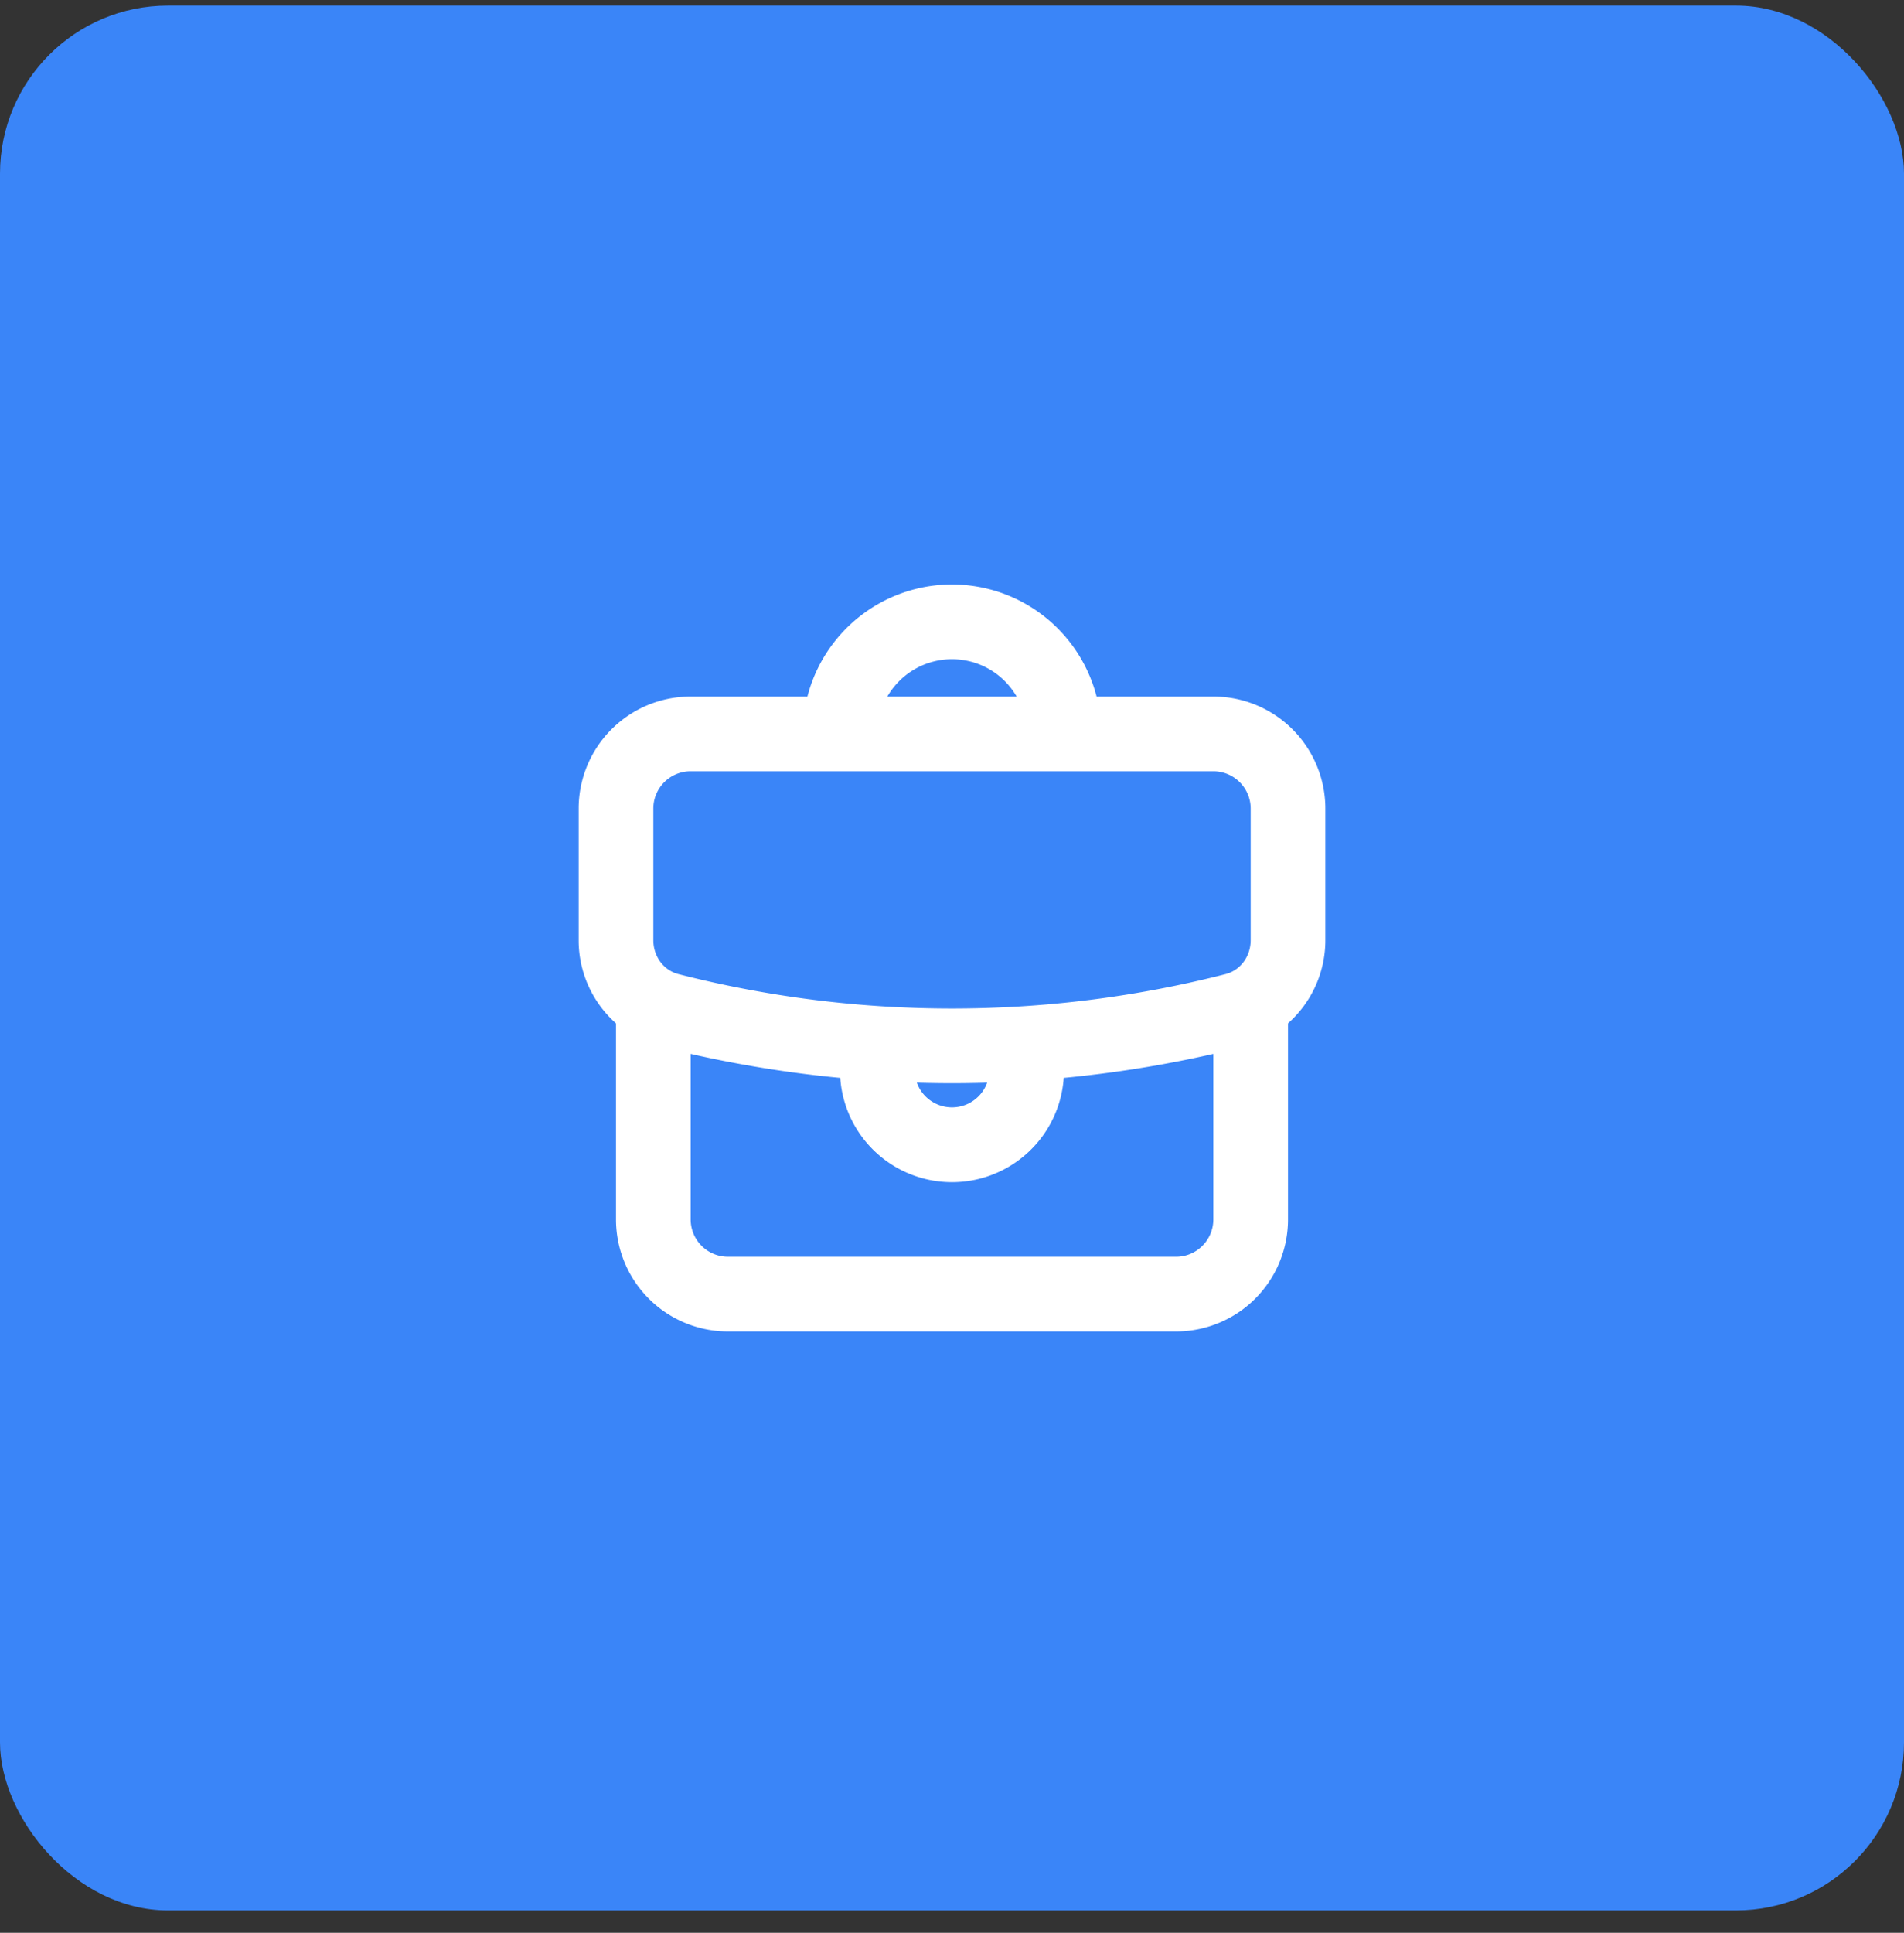
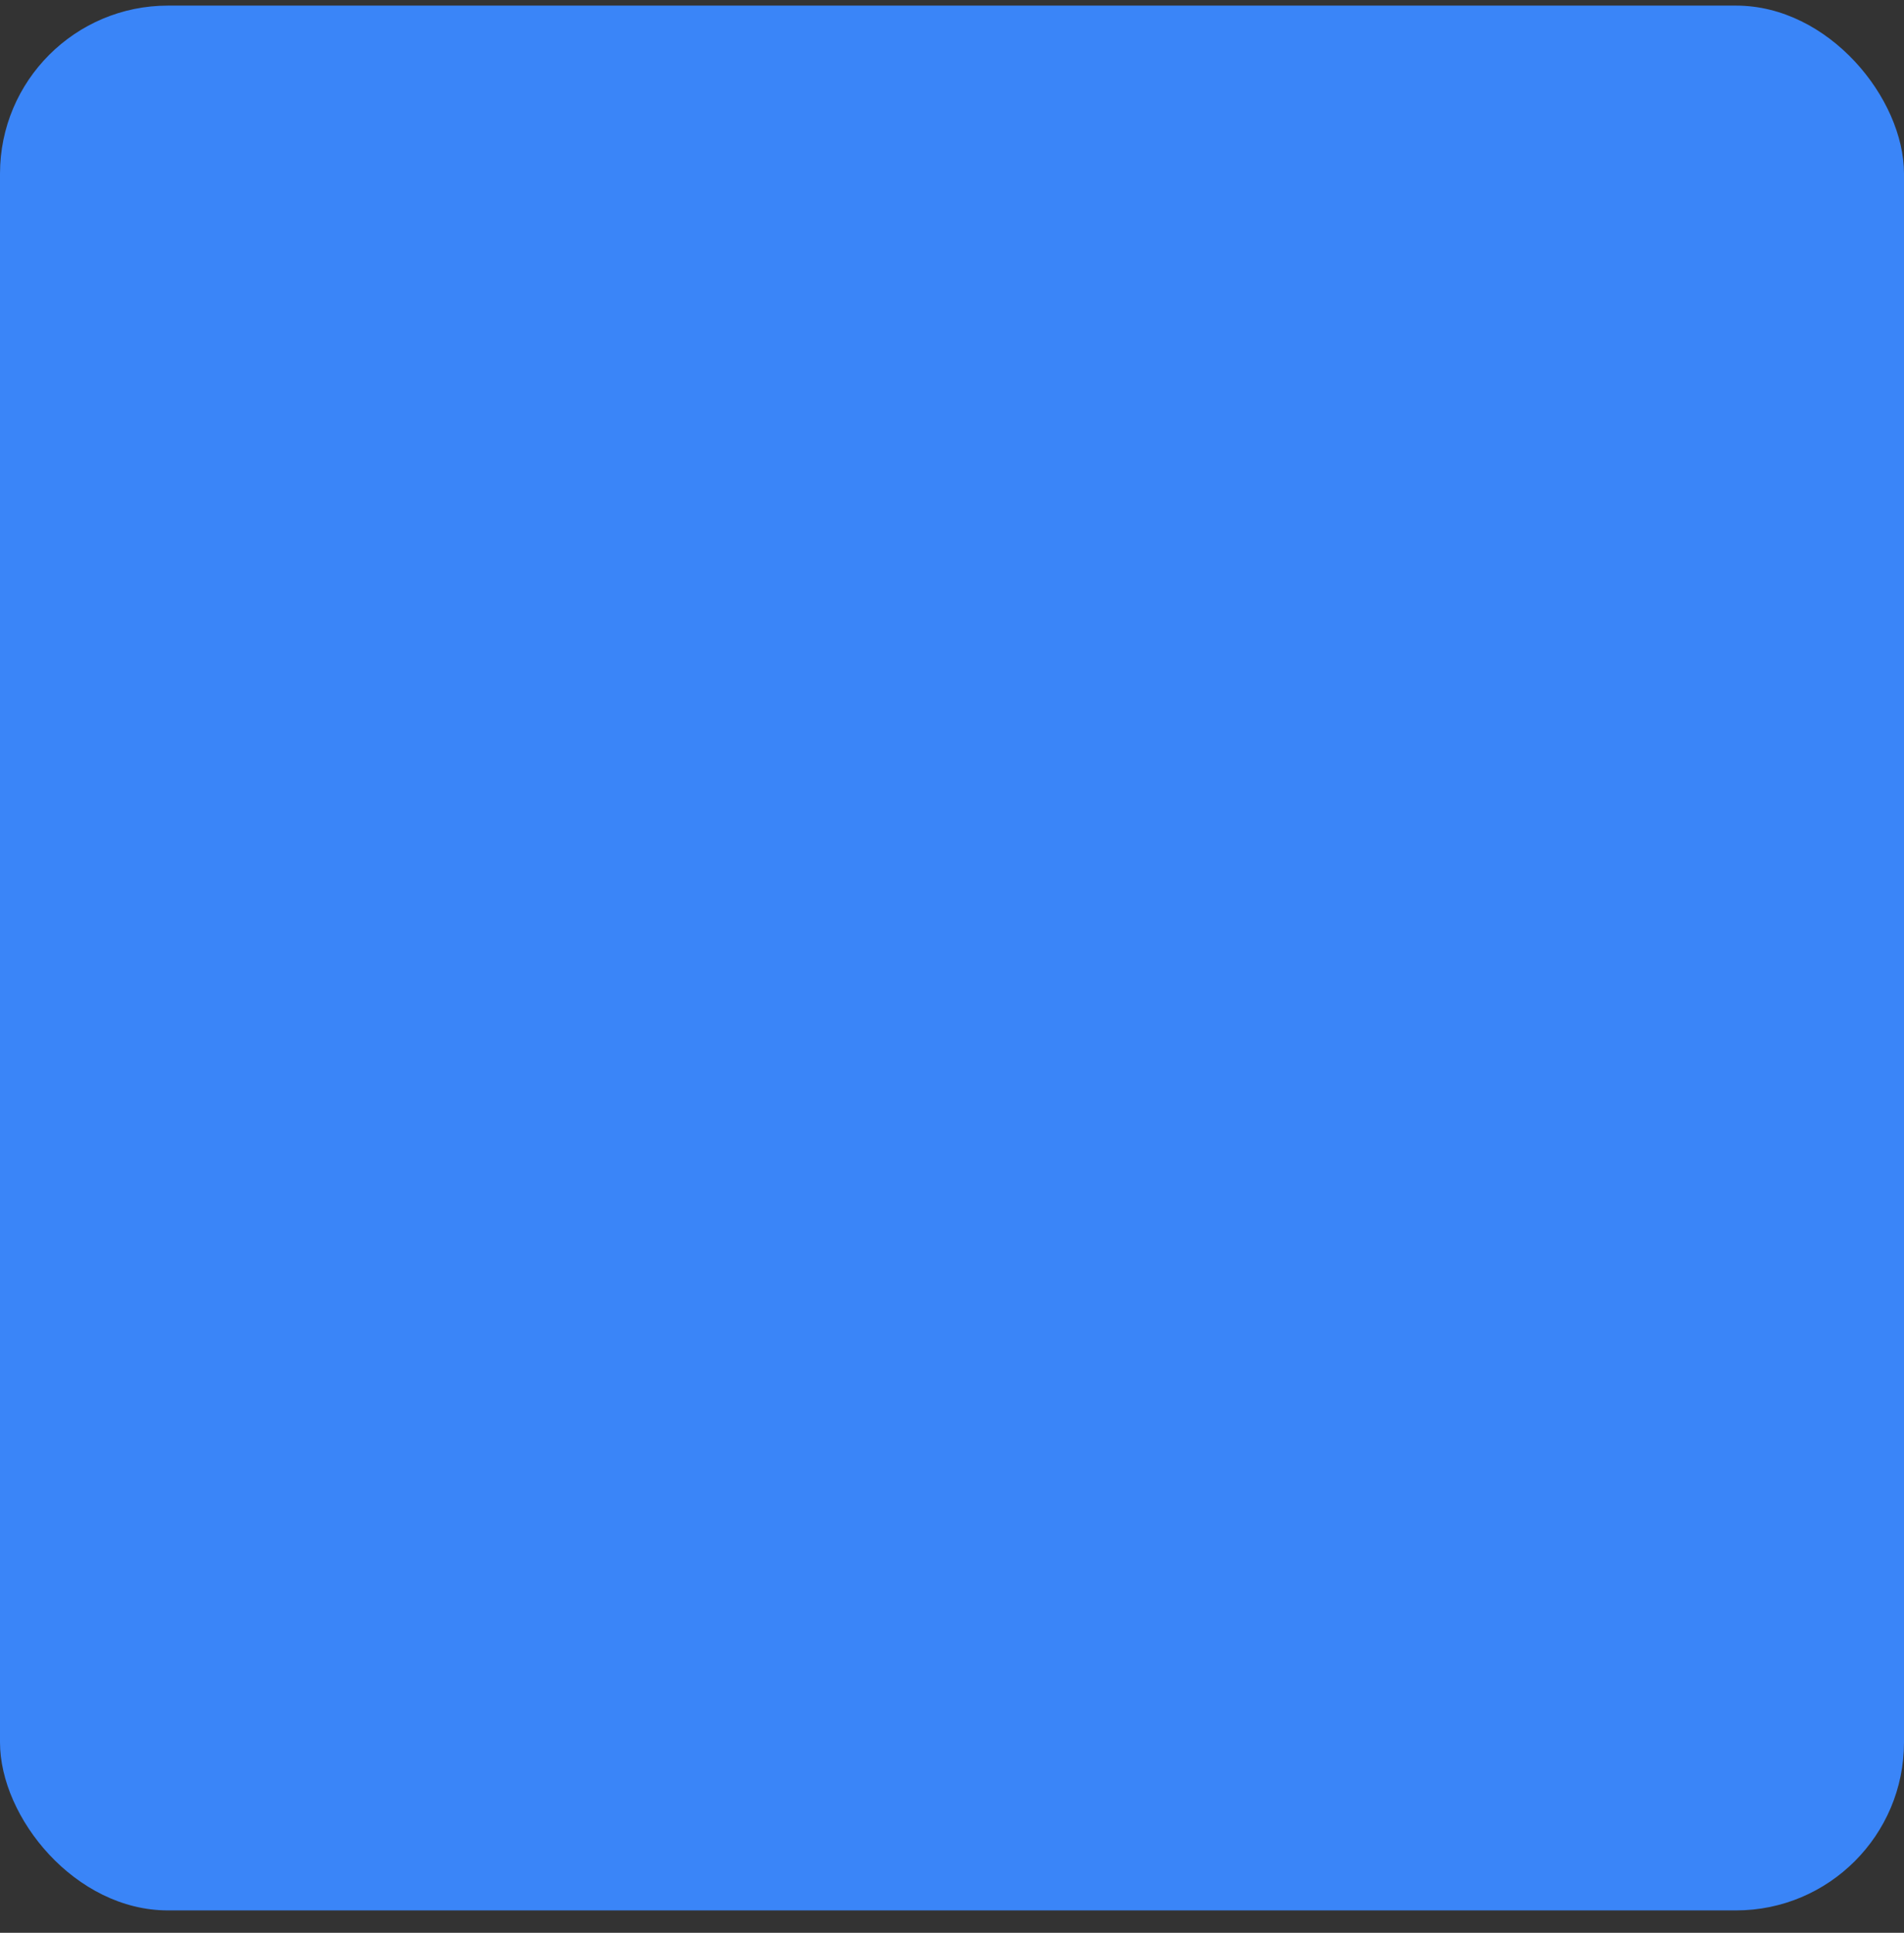
<svg xmlns="http://www.w3.org/2000/svg" width="68" height="69" fill="none">
  <rect width="100%" height="100%" fill="#333333" stroke="none" />
  <rect y=".2" width="68" height="68" rx="6" fill="#3A85F8" />
-   <path fill-rule="evenodd" clip-rule="evenodd" d="M37.771 22.428a5.333 5.333 0 011.393 2.438h4.17a4 4 0 014 4v4.696A3.96 3.96 0 0146 36.532v7.001a4 4 0 01-4 4H26a4 4 0 01-4-4v-7a3.96 3.96 0 01-1.334-2.971v-4.696a4 4 0 014-4h4.17a5.333 5.333 0 018.935-2.438zm-5.657 1.886a2.667 2.667 0 014.195.552H31.69c.116-.2.258-.386.424-.552zM37.99 38.48a42.237 42.237 0 005.343-.857v5.91c0 .736-.597 1.333-1.333 1.333H26a1.333 1.333 0 01-1.334-1.333v-5.91c1.767.4 3.552.687 5.343.857a4 4 0 007.981 0zm-2.735.171a42.01 42.01 0 01-2.51 0 1.334 1.334 0 002.51 0zM24.666 27.533c-.736 0-1.333.597-1.333 1.333v4.696c0 .6.386 1.082.894 1.212a39.465 39.465 0 0019.545 0c.508-.13.895-.611.895-1.212v-4.696c0-.736-.598-1.333-1.334-1.333H24.667z" fill="#fff" />
</svg>